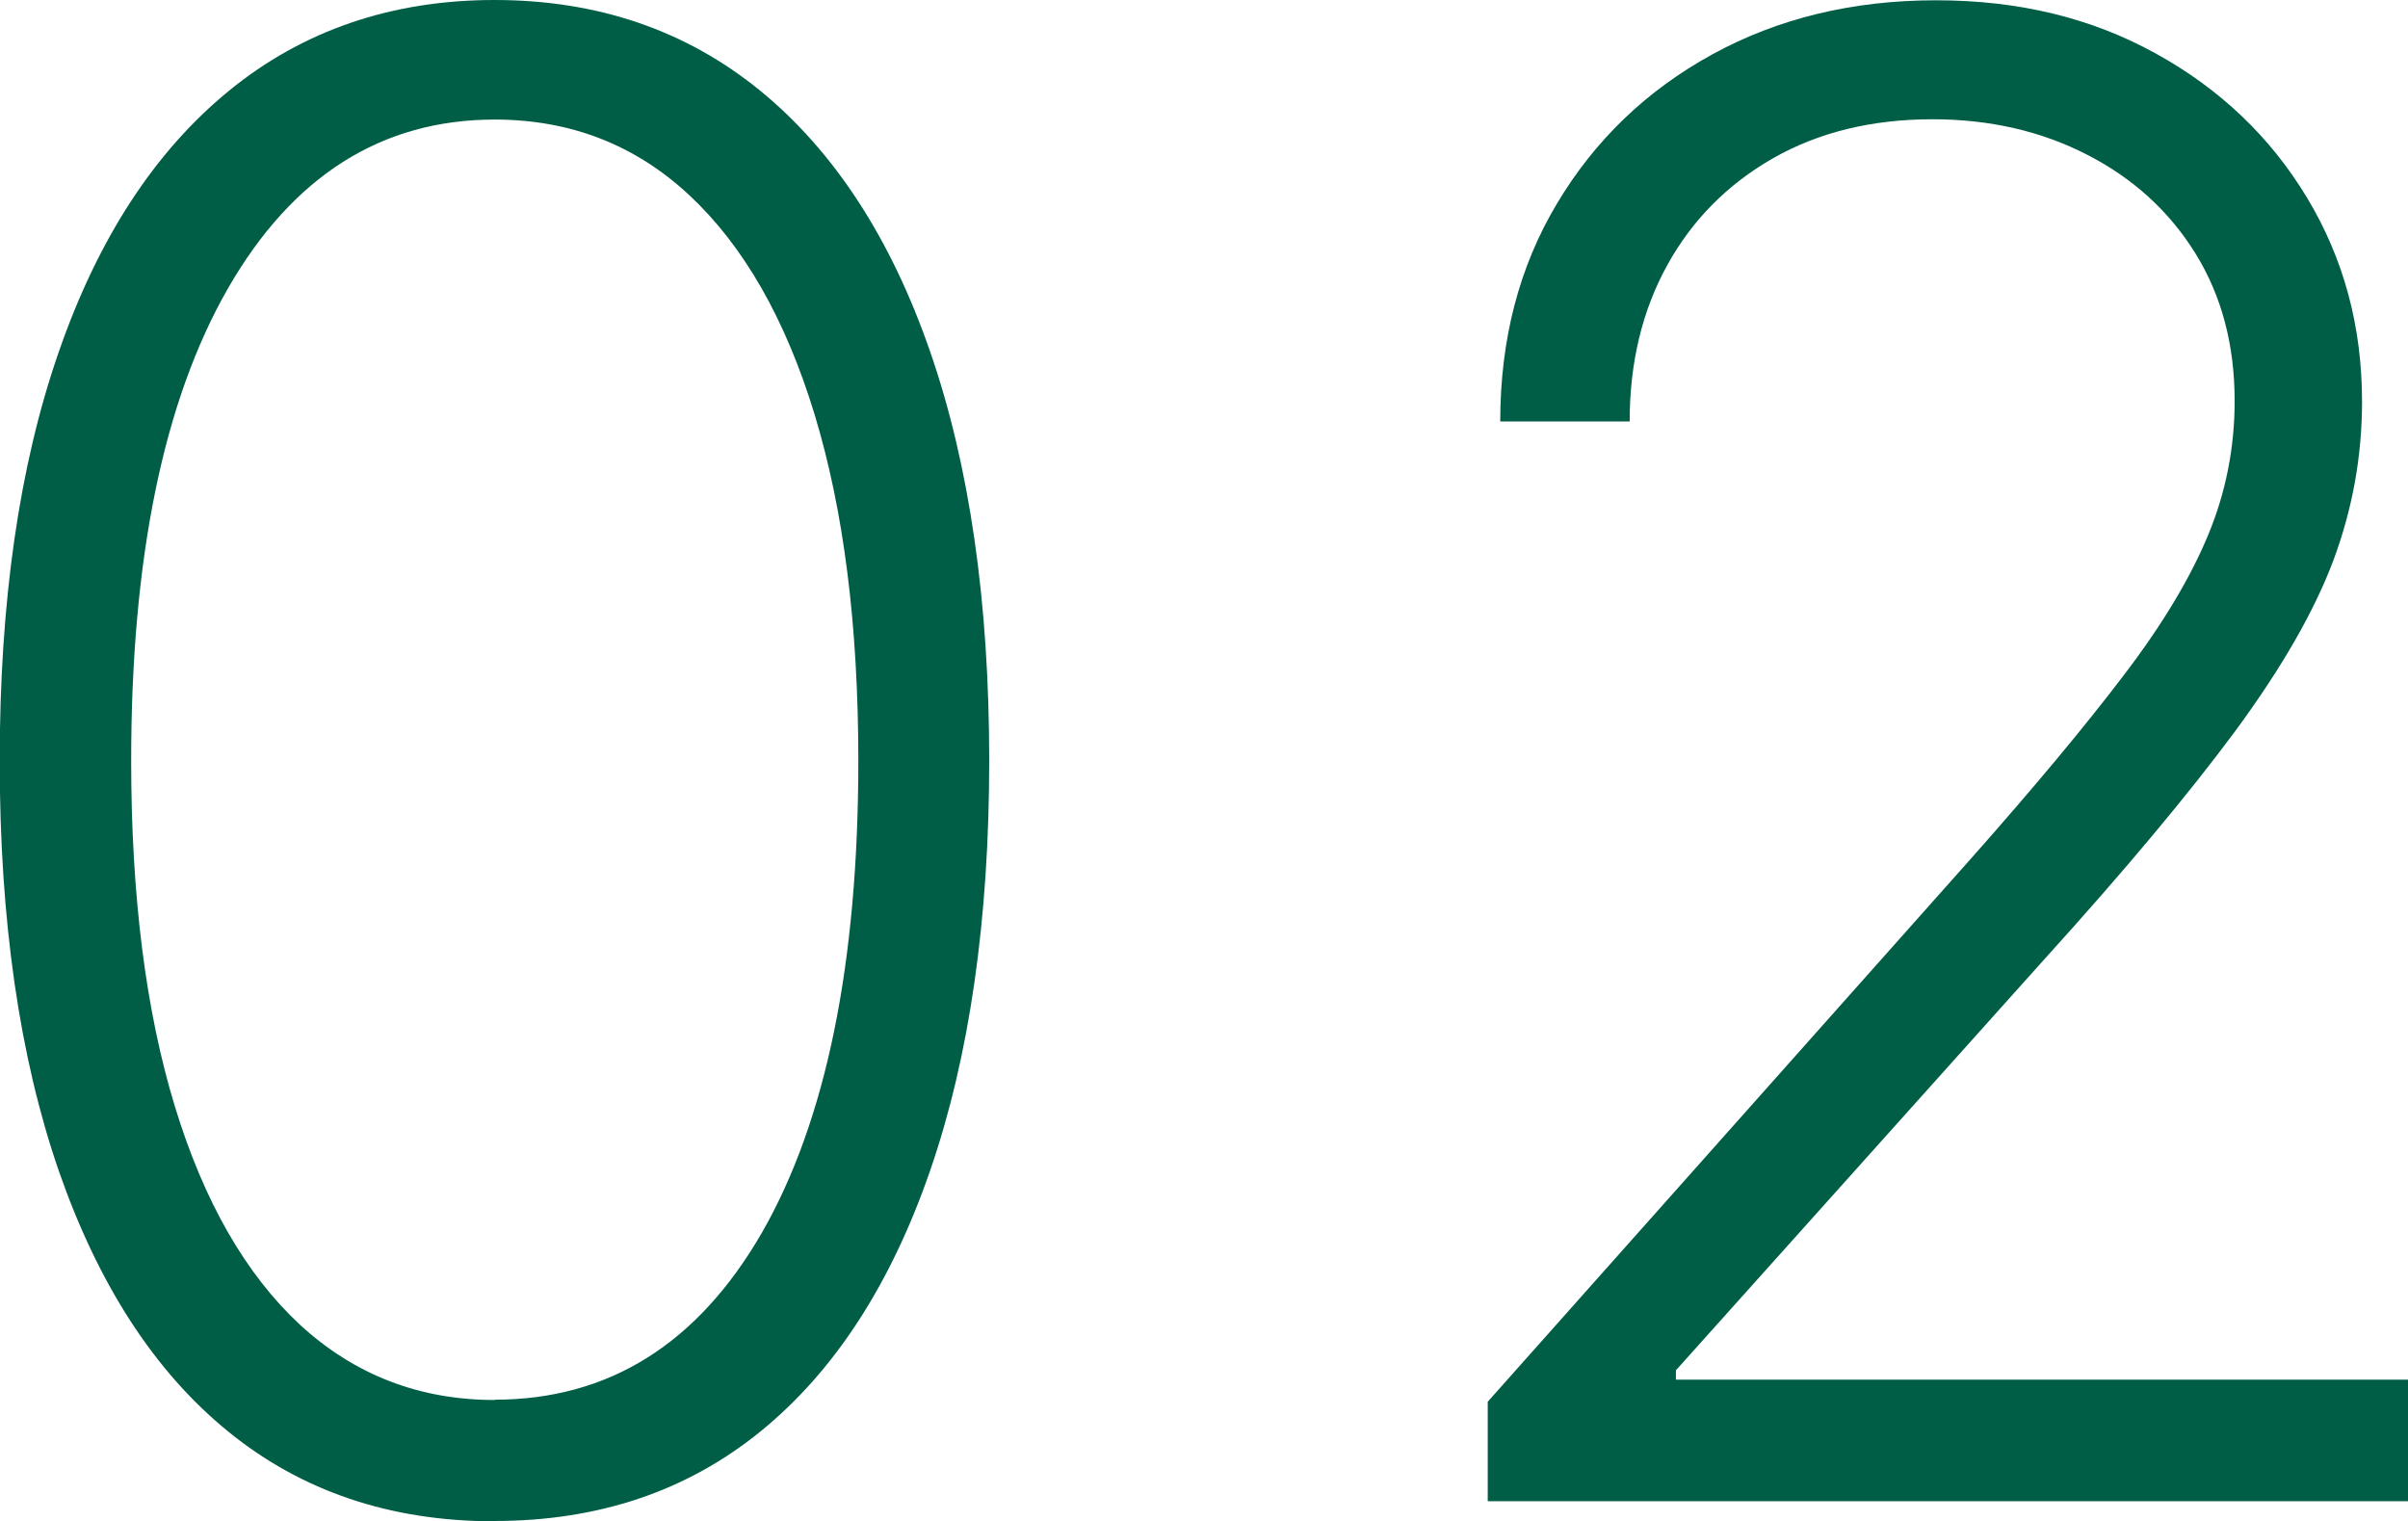
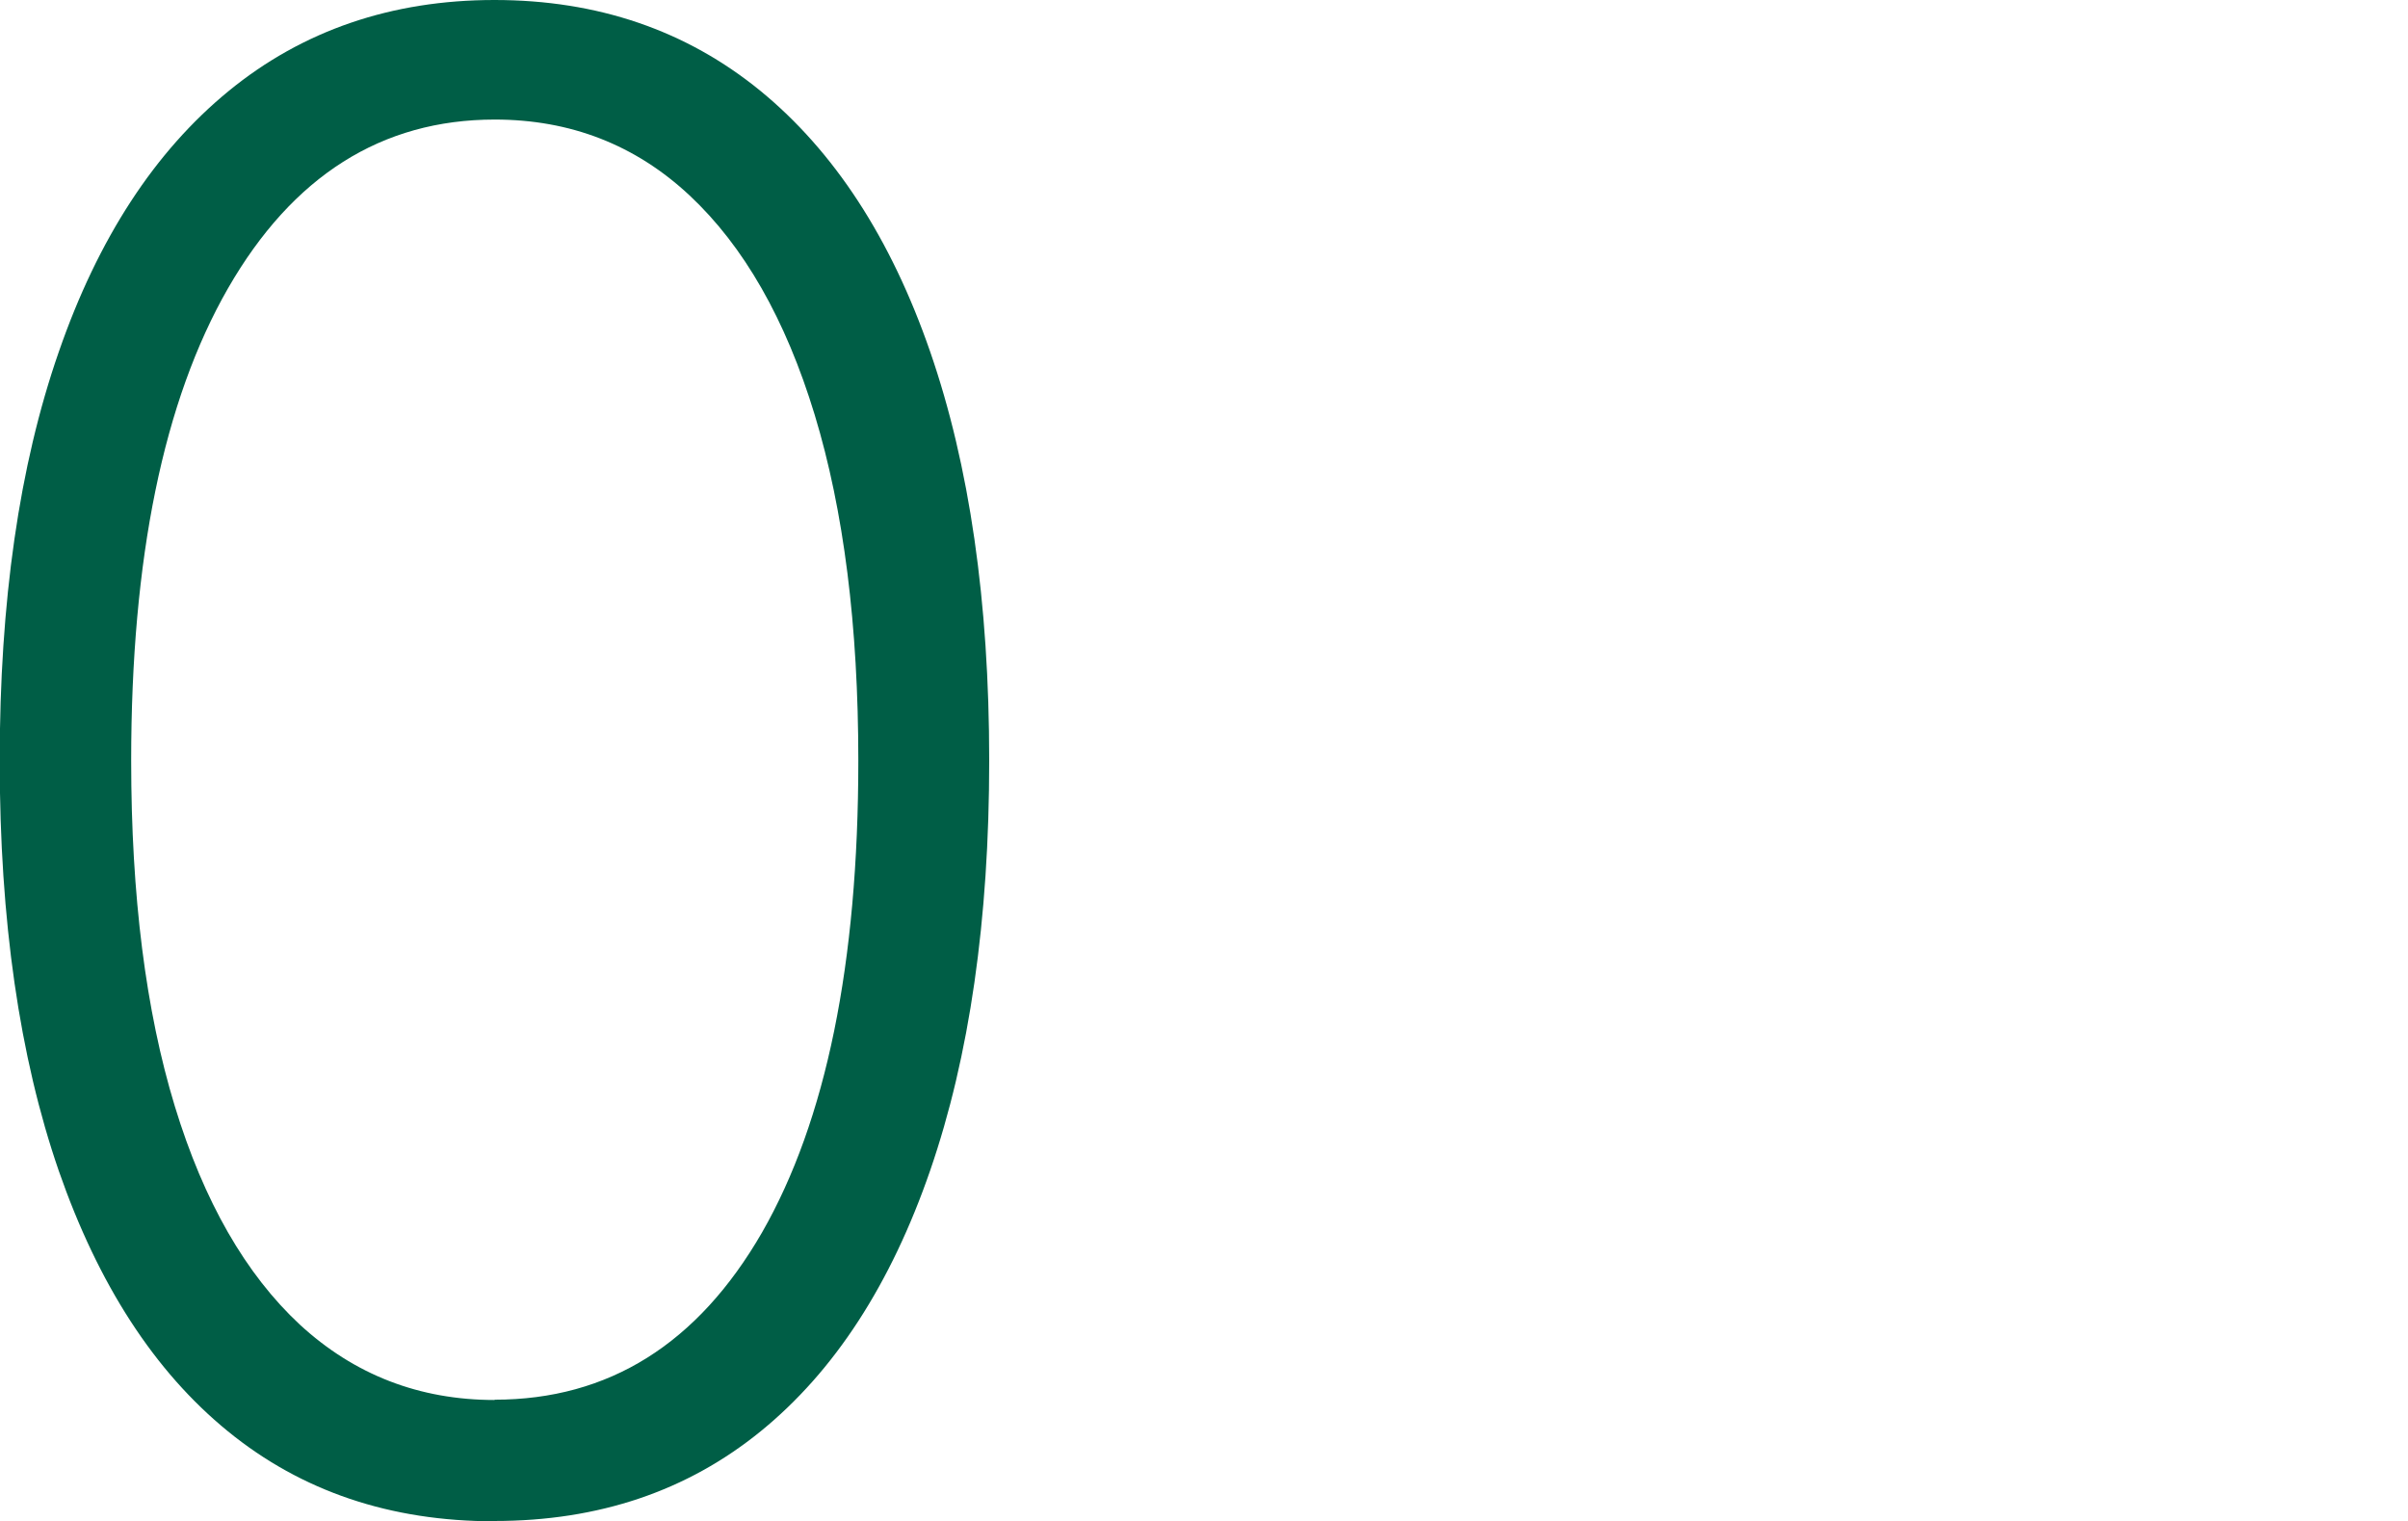
<svg xmlns="http://www.w3.org/2000/svg" id="_レイヤー_2" viewBox="0 0 82.79 52.3">
  <defs>
    <style>.cls-1{fill:#005e46;}</style>
  </defs>
  <g id="text">
    <path class="cls-1" d="M17,52.3c-3.58,0-6.63-1.03-9.16-3.09-2.53-2.06-4.46-5.05-5.82-8.96-1.35-3.91-2.03-8.61-2.03-14.09s.67-10.15,2.03-14.06c1.35-3.9,3.3-6.89,5.84-8.97S13.46,0,17,0s6.59,1.04,9.14,3.12c2.54,2.08,4.49,5.07,5.84,8.97s2.03,8.59,2.03,14.06-.68,10.18-2.03,14.09-3.29,6.9-5.82,8.96c-2.53,2.06-5.58,3.09-9.16,3.09ZM17,48.12c3.93,0,6.99-1.92,9.2-5.75,2.2-3.84,3.31-9.24,3.31-16.22,0-4.64-.5-8.6-1.5-11.89-1-3.29-2.44-5.8-4.3-7.54-1.86-1.74-4.1-2.61-6.7-2.61-3.89,0-6.95,1.94-9.17,5.8-2.22,3.87-3.33,9.28-3.33,16.24,0,4.64.5,8.6,1.5,11.88s2.44,5.78,4.3,7.51c1.87,1.72,4.1,2.59,6.7,2.59Z" />
-     <path class="cls-1" d="M51.15,51.6v-3.41l16.63-18.69c2.17-2.45,3.92-4.55,5.24-6.29,1.33-1.74,2.29-3.35,2.9-4.82.61-1.47.91-3.01.91-4.6,0-1.94-.45-3.63-1.35-5.08-.9-1.45-2.14-2.58-3.72-3.39-1.57-.81-3.35-1.22-5.32-1.22-2.09,0-3.92.45-5.48,1.34-1.57.9-2.78,2.12-3.64,3.68-.86,1.56-1.29,3.35-1.29,5.37h-4.45c0-2.82.65-5.32,1.95-7.49,1.3-2.18,3.08-3.89,5.34-5.13,2.26-1.24,4.83-1.86,7.69-1.86s5.35.61,7.56,1.83c2.21,1.22,3.94,2.87,5.2,4.96,1.26,2.09,1.89,4.42,1.89,7.01,0,1.87-.33,3.69-.98,5.44-.66,1.76-1.78,3.71-3.37,5.87-1.59,2.15-3.79,4.79-6.61,7.9l-12.63,14.09v.32h25.18v4.18h-31.64Z" />
  </g>
</svg>